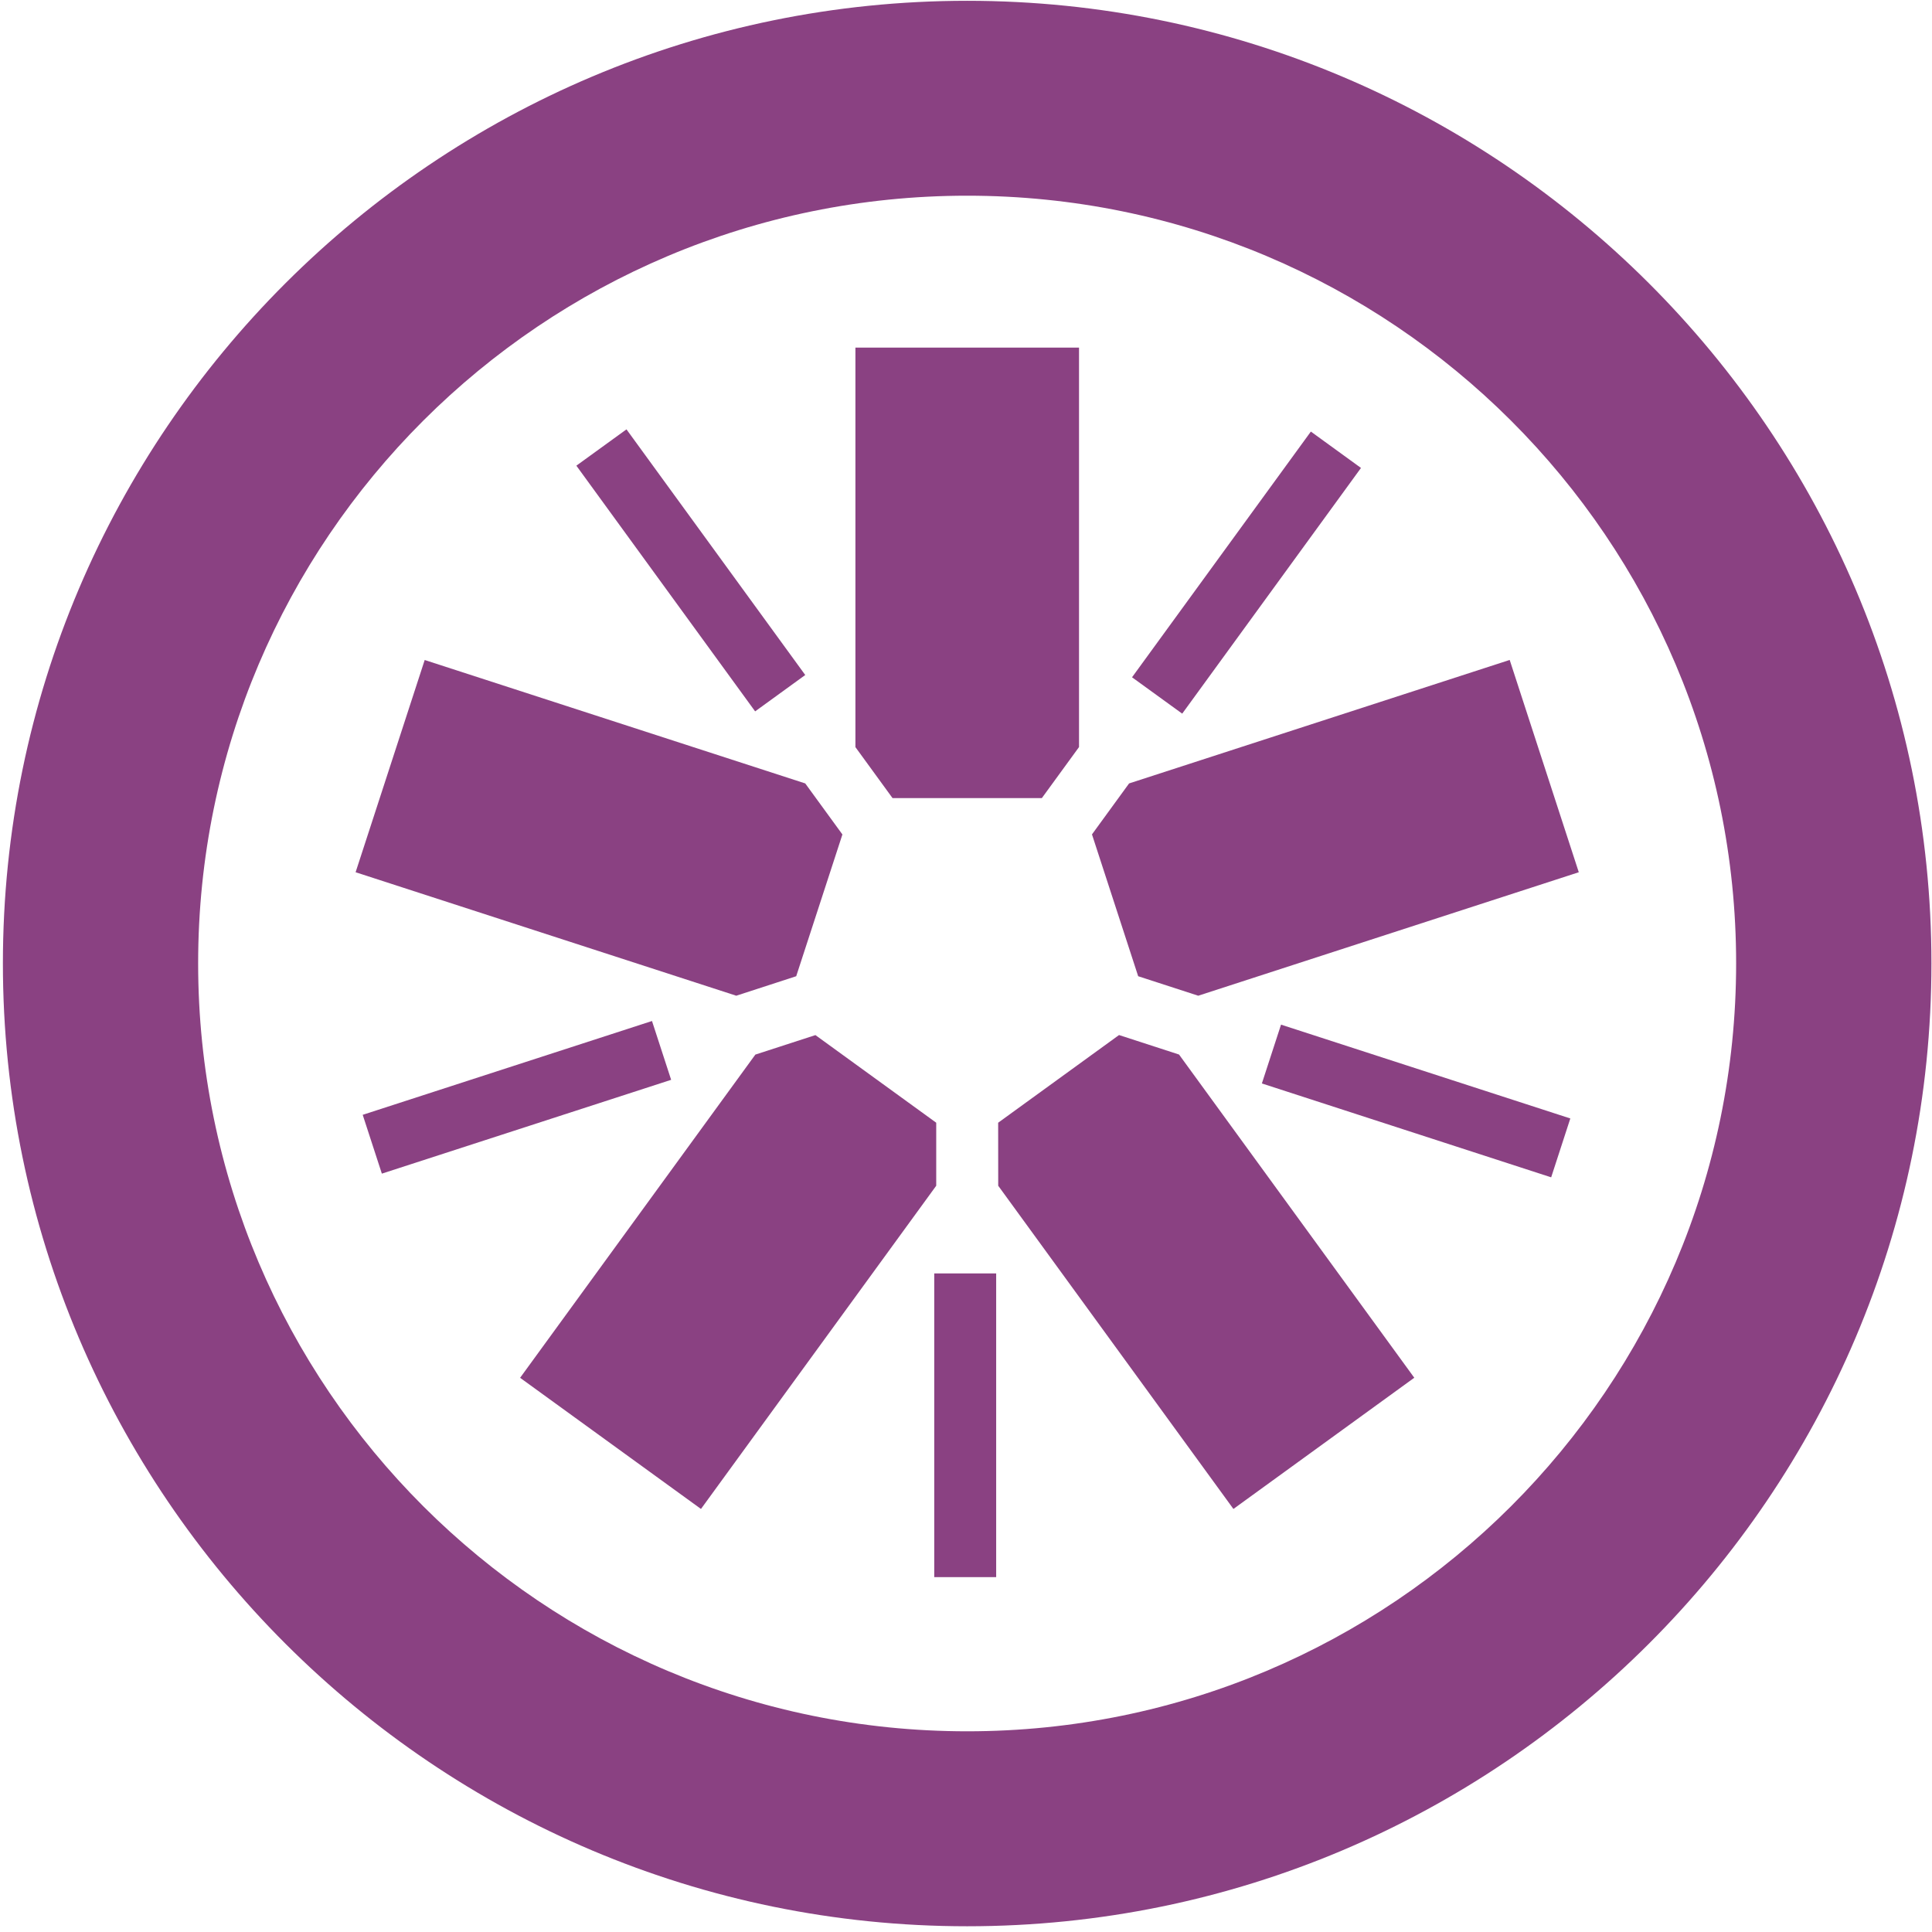
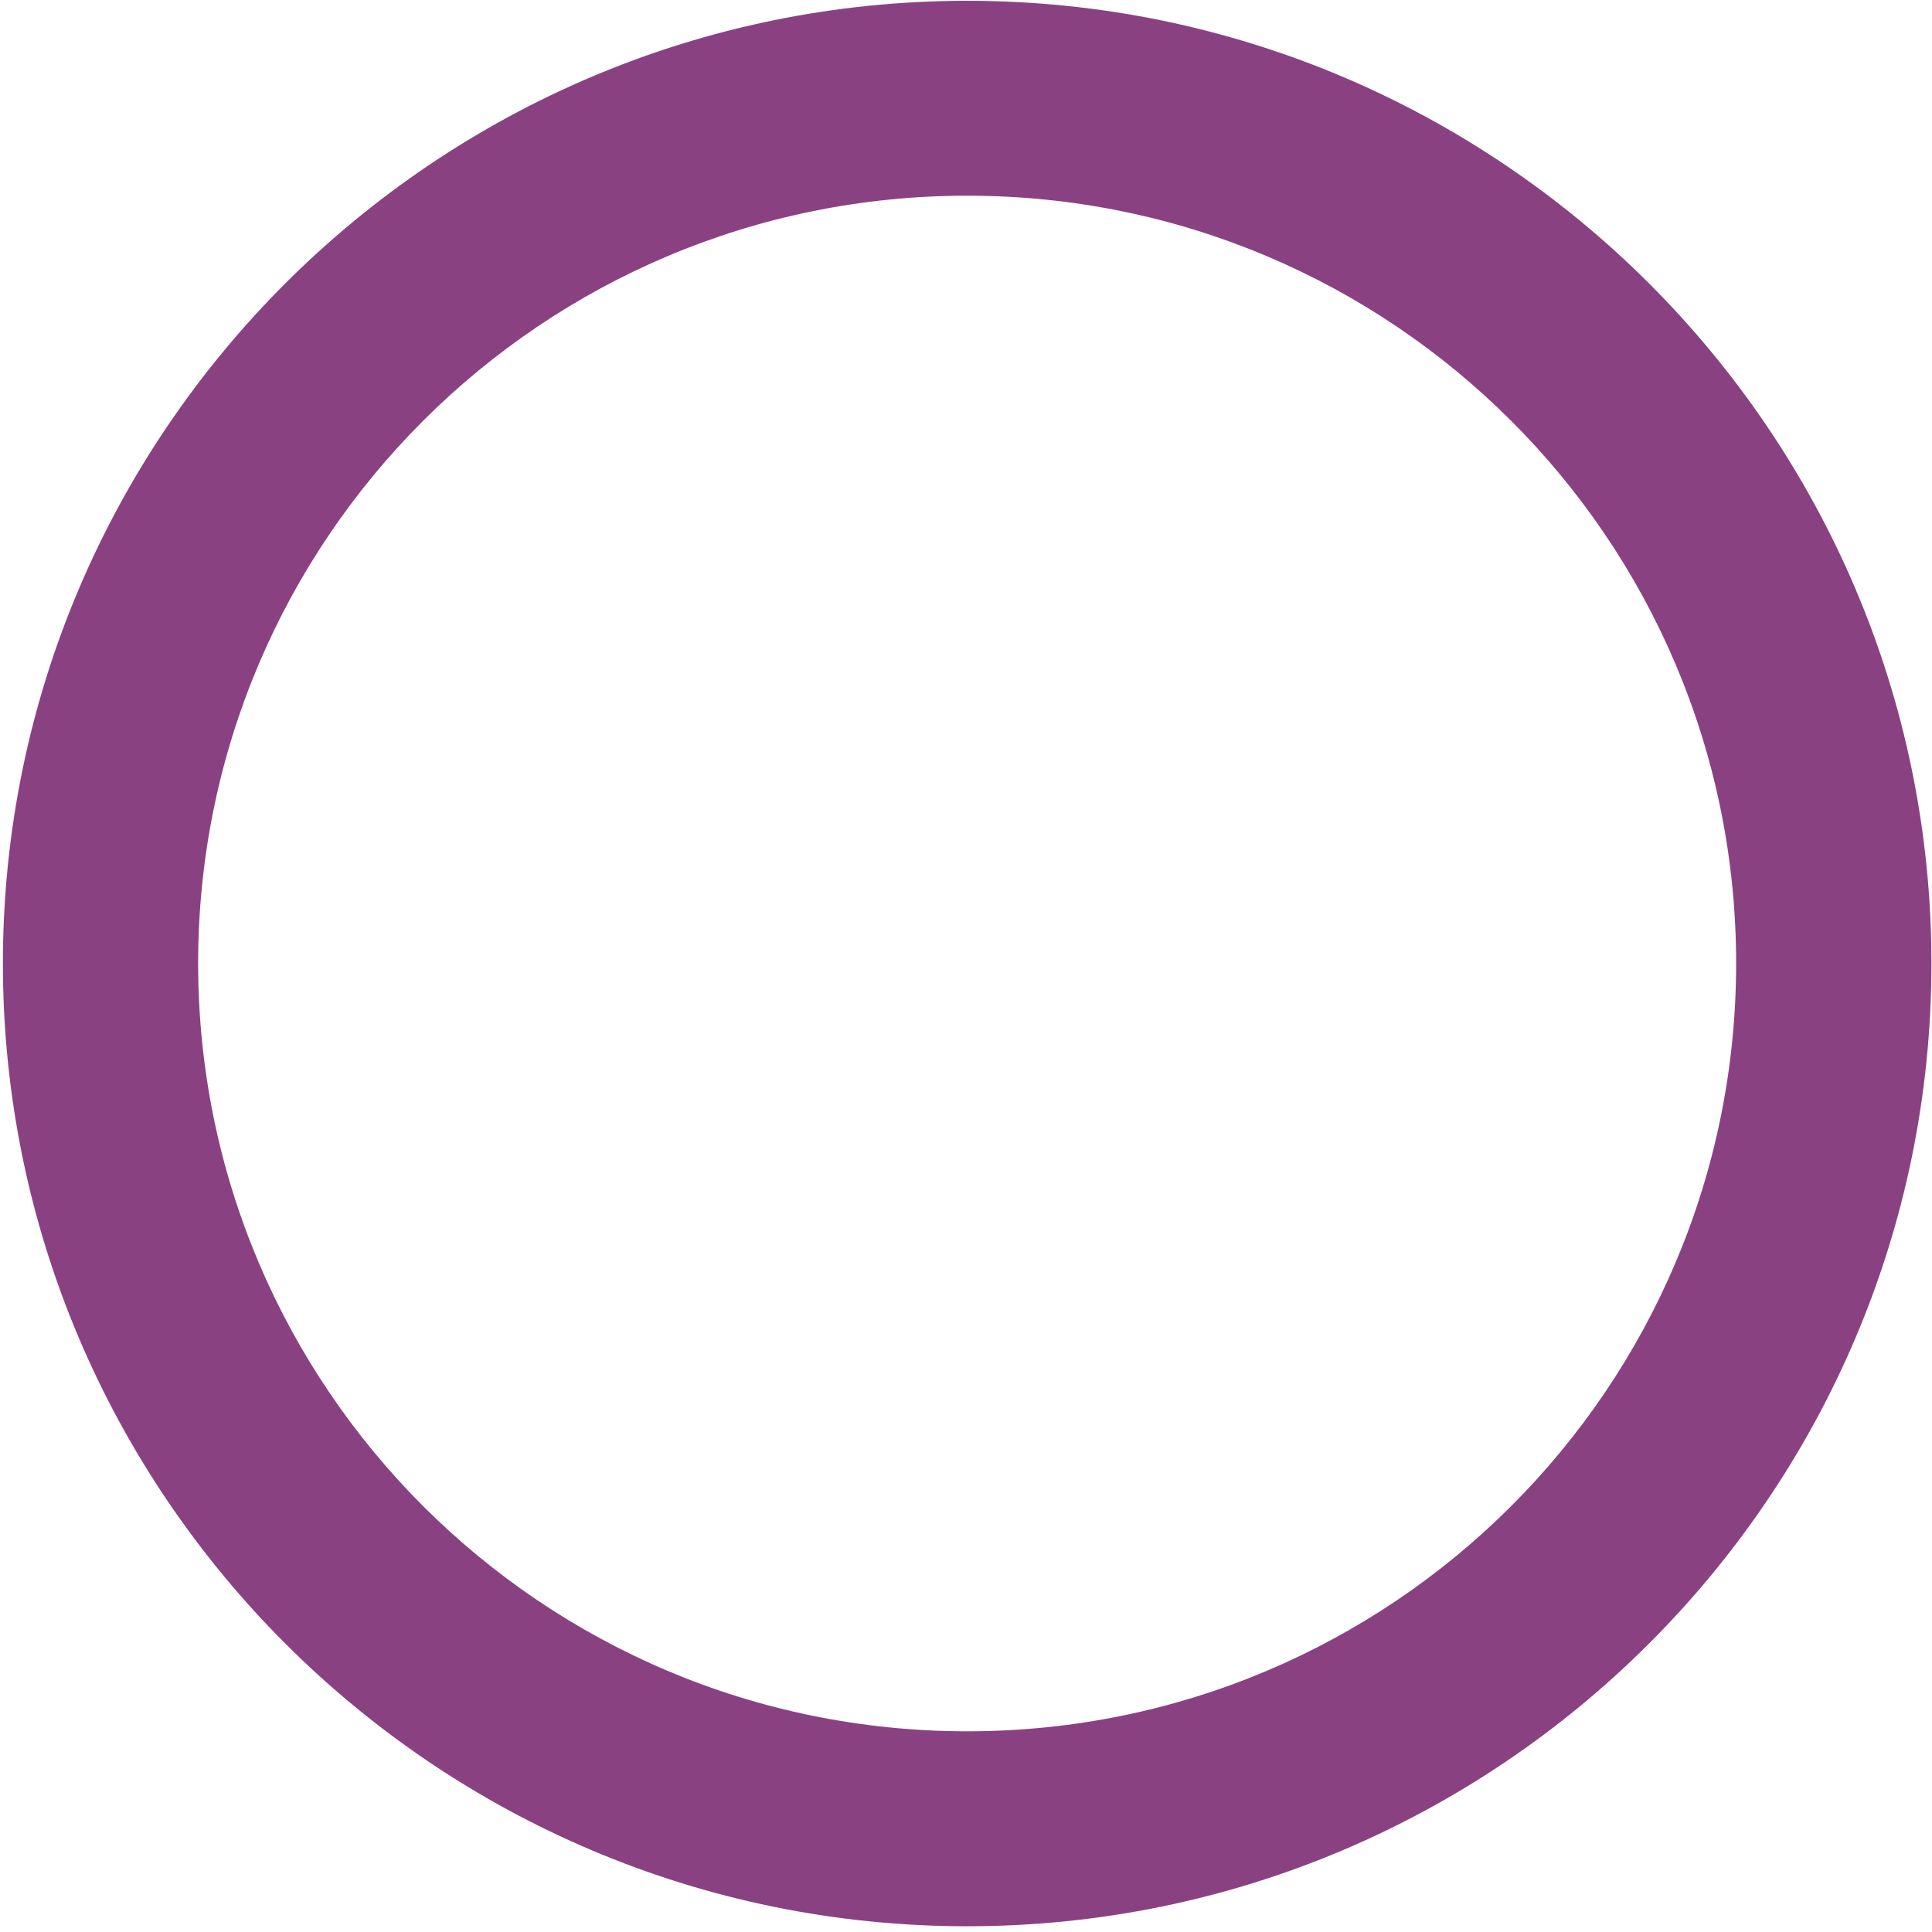
<svg xmlns="http://www.w3.org/2000/svg" width="34" height="34" viewBox="0 0 34 34" fill="none">
-   <path d="M15.707 14.045H18.335L18.989 13.147V6.117H15.054V13.148L15.707 14.045ZM14.012 17.18L14.825 14.685L14.171 13.787L7.474 11.615L6.258 15.35L12.957 17.523L14.012 17.18M16.476 19.758L14.35 18.216L13.293 18.559L9.153 24.247L12.336 26.555L16.476 20.867V19.758ZM19.693 18.215L17.566 19.758L17.567 20.867L21.706 26.555L24.889 24.246L20.749 18.558L19.693 18.215M19.217 14.684L20.03 17.18L21.087 17.523L27.784 15.35L26.568 11.614L19.87 13.787L19.217 14.684Z" fill="#8A4182" />
  <path d="M17.021 0.014C7.664 0.014 0.051 7.613 0.051 16.954C0.051 26.297 7.664 33.899 17.021 33.899C26.378 33.899 33.99 26.297 33.99 16.954C33.99 7.613 26.378 0.014 17.021 0.014H17.021ZM17.021 3.444C24.494 3.444 30.553 9.492 30.553 16.953C30.553 24.418 24.494 30.468 17.021 30.468C9.546 30.468 3.487 24.418 3.487 16.953C3.487 9.492 9.546 3.444 17.021 3.444H17.021Z" fill="#8A4182" />
-   <path d="M27.298 20.719L22.207 19.067L22.544 18.032L27.635 19.683L27.298 20.719ZM20.805 12.559L19.922 11.919L23.069 7.595L23.951 8.235L20.805 12.559ZM13.289 12.519L10.143 8.195L11.025 7.556L14.171 11.879L13.289 12.519ZM6.72 20.654L6.383 19.619L11.474 17.968L11.811 19.003L6.72 20.654ZM16.441 27.755H17.531V22.41H16.441L16.441 27.755Z" fill="#8A4182" />
</svg>